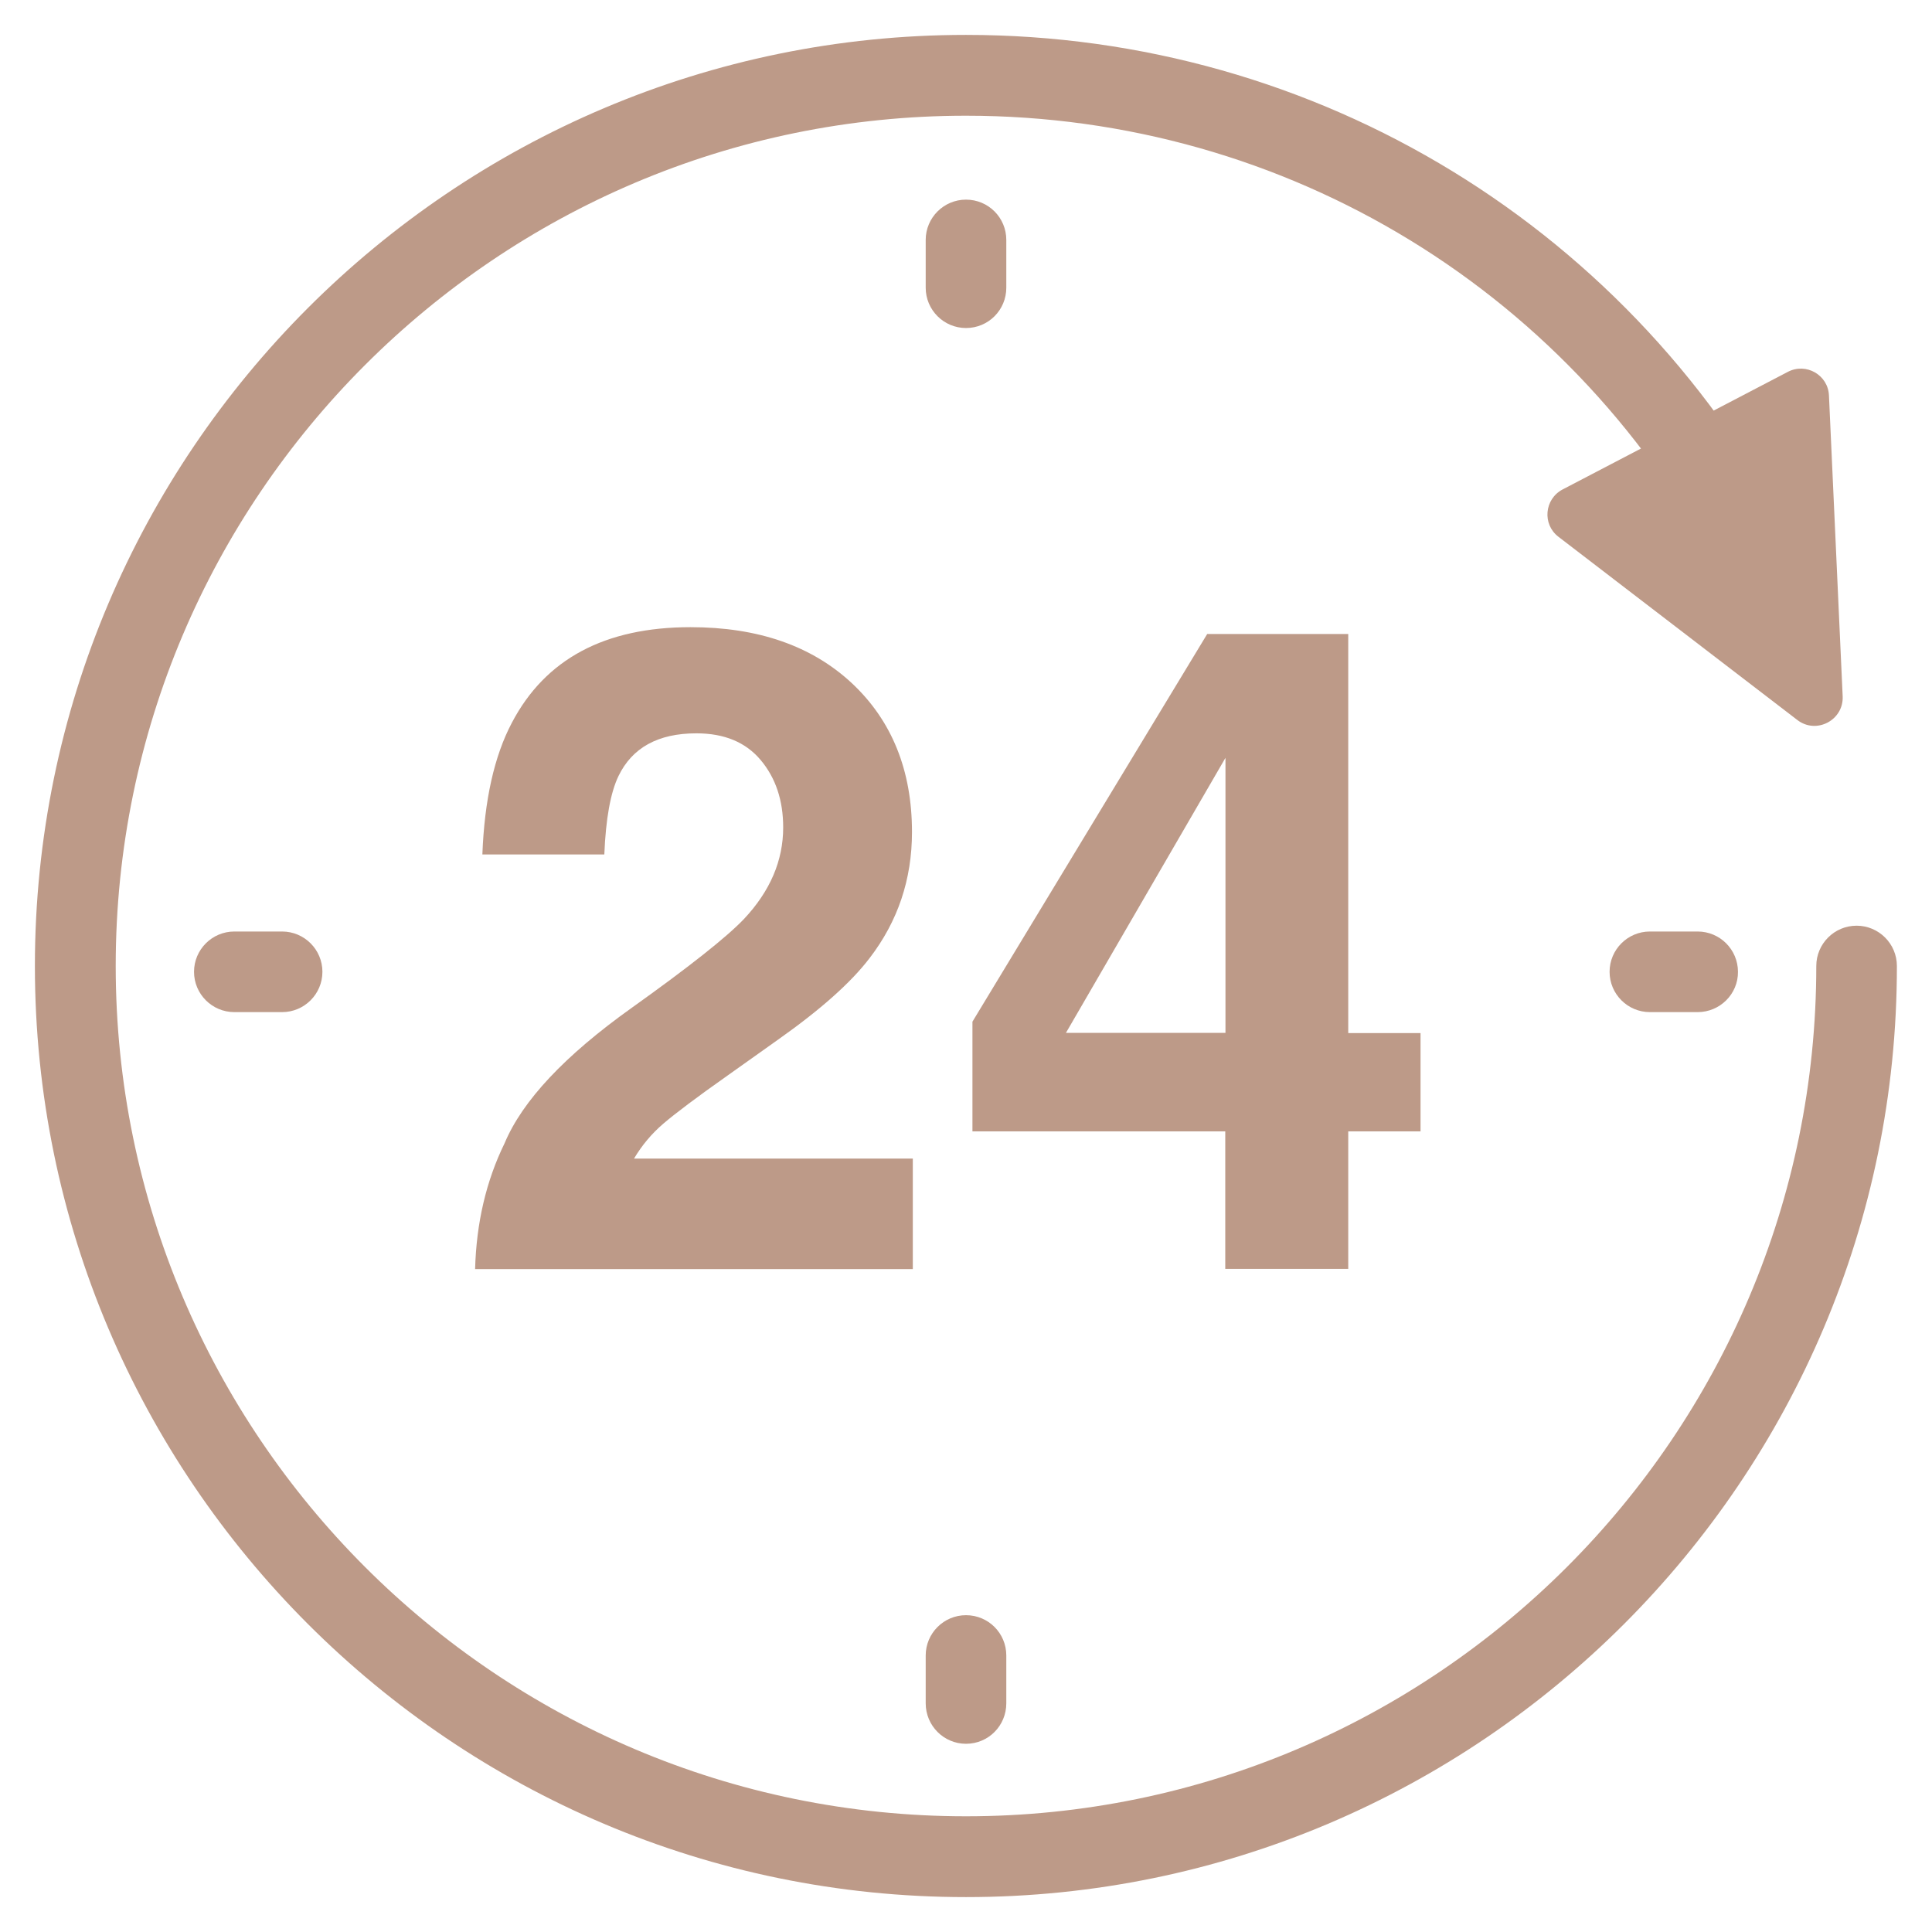
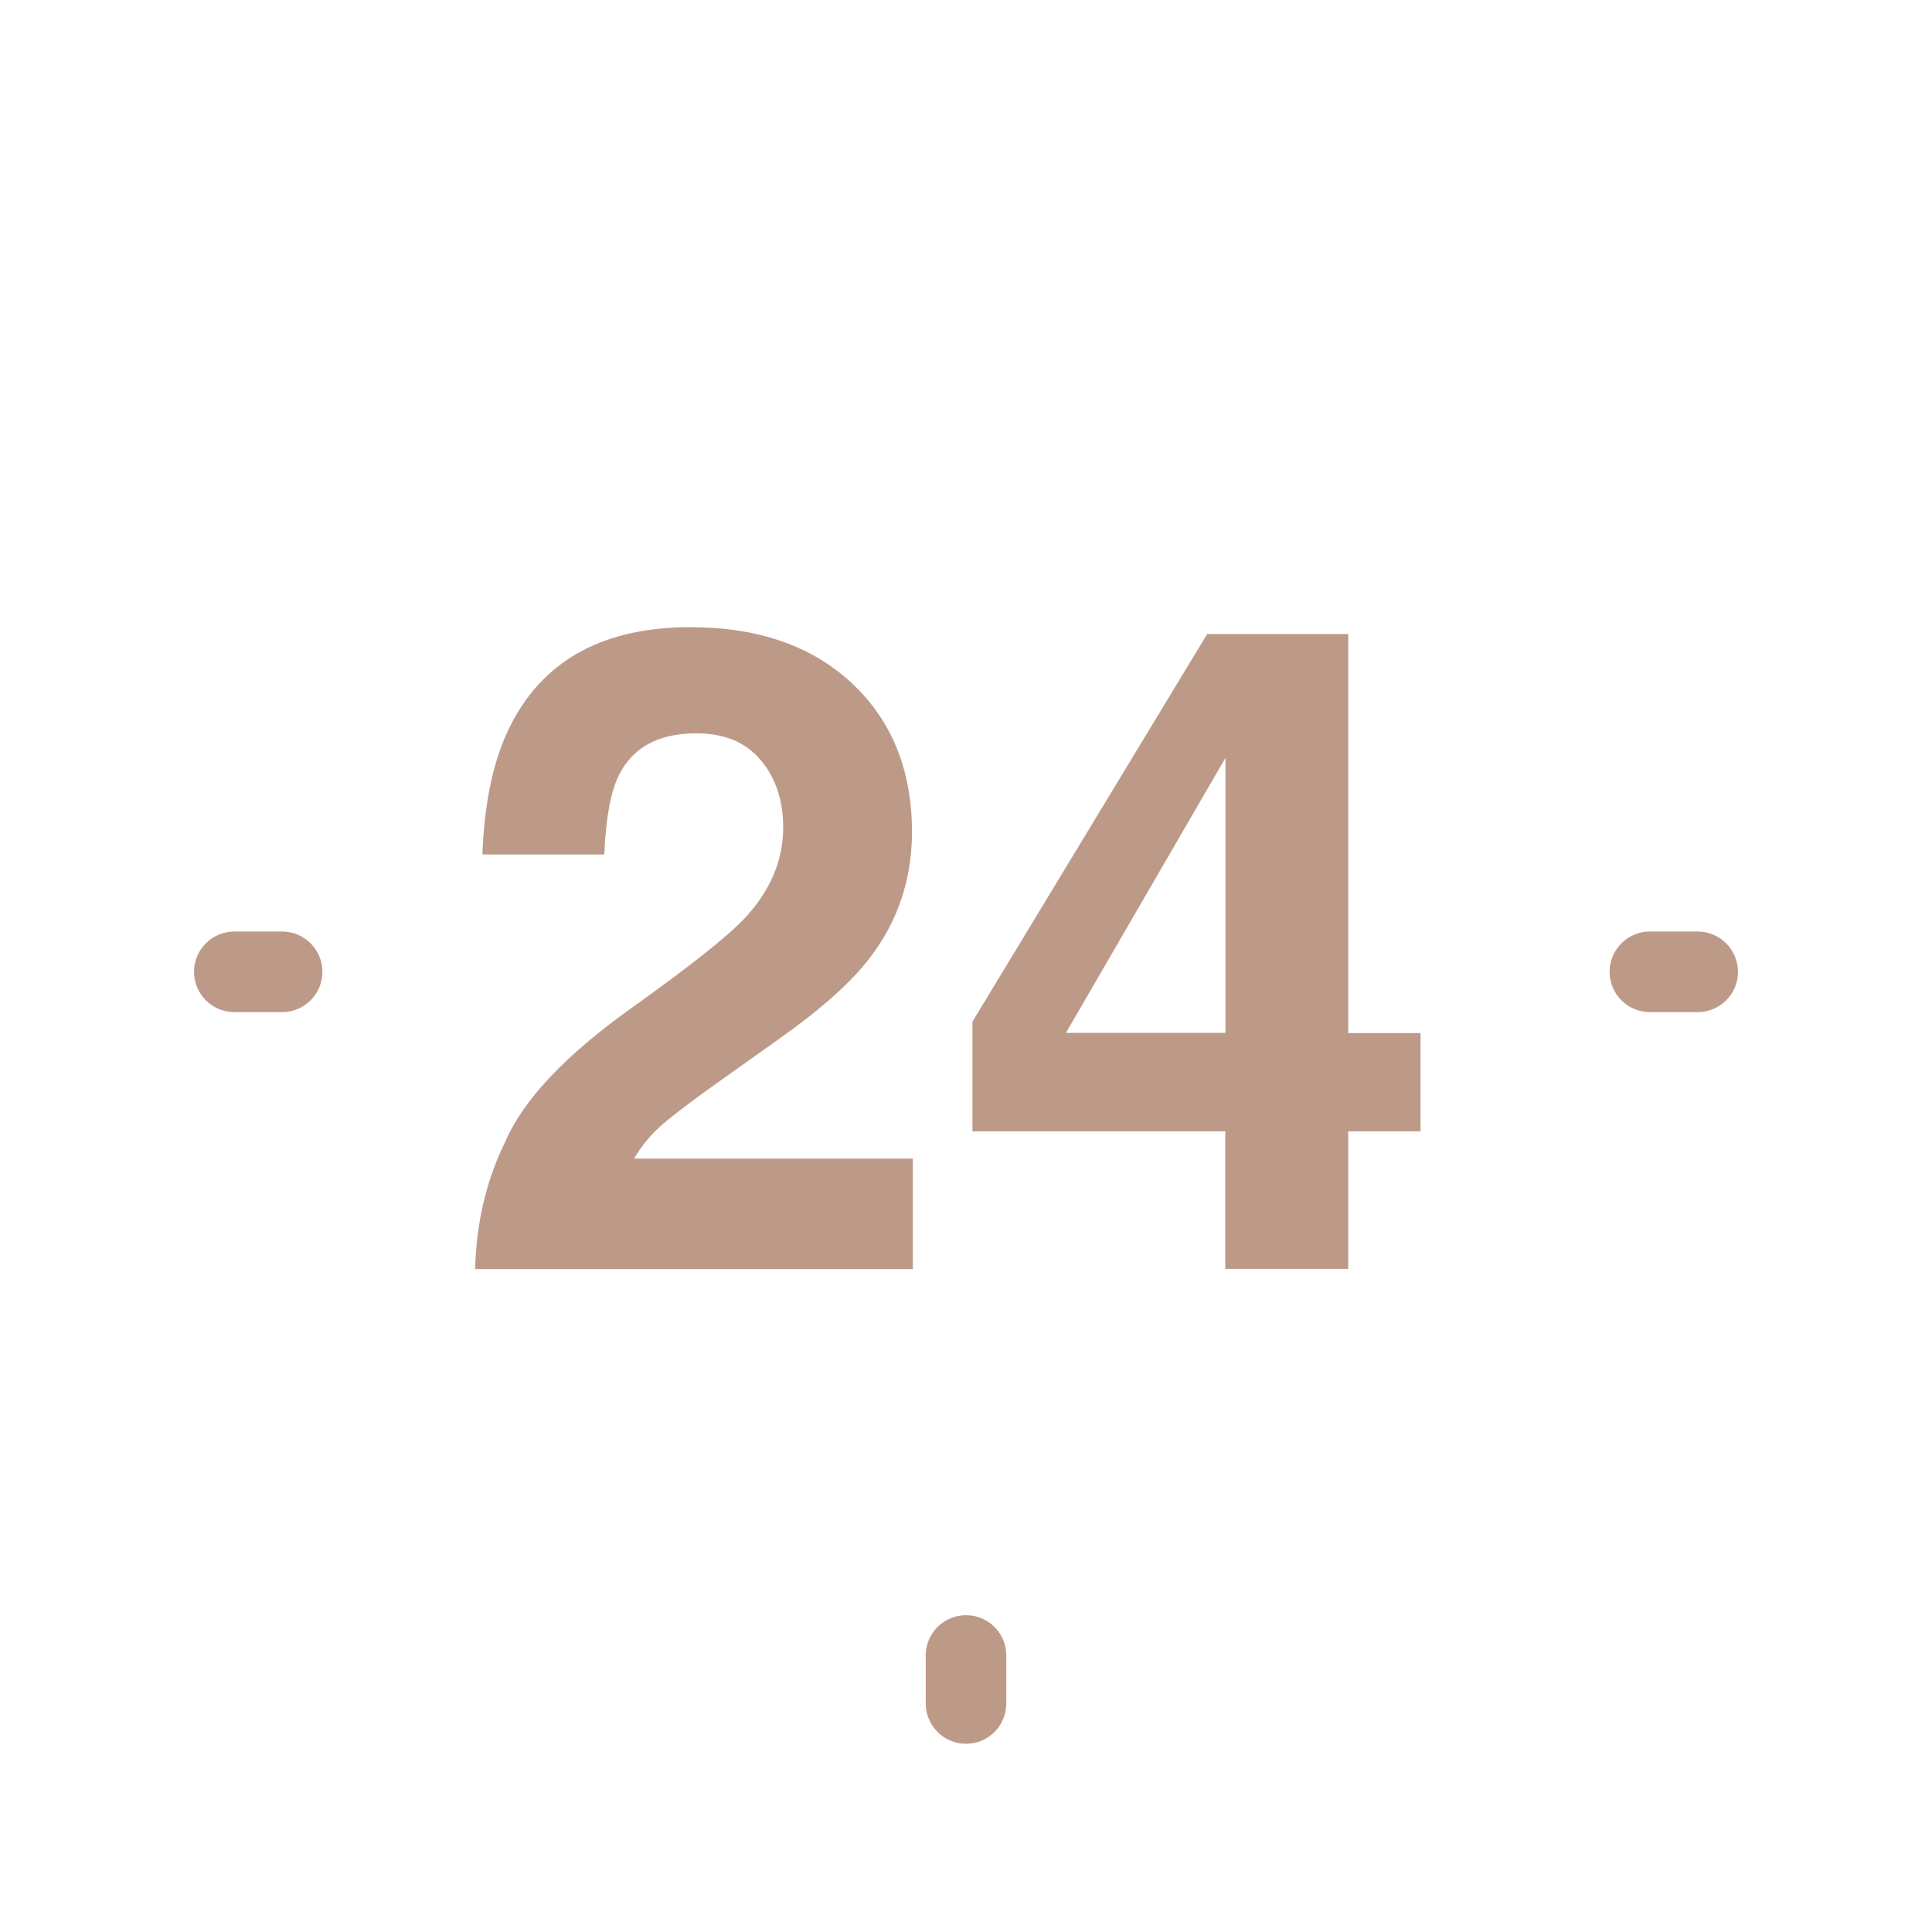
<svg xmlns="http://www.w3.org/2000/svg" version="1.1" id="Capa_1" x="0px" y="0px" viewBox="0 0 93 93" style="enable-background:new 0 0 93 93;" xml:space="preserve">
  <style type="text/css">
	.st0{fill:#BD9A88;}
	.st1{fill-rule:evenodd;clip-rule:evenodd;fill:#BD9A88;}
</style>
  <g>
    <g>
      <g>
        <path class="st0" d="M24.29,55.03c0.86-2.05,2.9-4.22,6.11-6.51c2.79-1.99,4.59-3.42,5.41-4.28c1.26-1.34,1.89-2.81,1.89-4.41     c0-1.3-0.36-2.38-1.08-3.24c-0.72-0.86-1.75-1.29-3.1-1.29c-1.84,0-3.09,0.69-3.75,2.06c-0.38,0.79-0.61,2.05-0.68,3.77h-5.87     c0.1-2.62,0.57-4.73,1.42-6.34c1.61-3.07,4.48-4.6,8.6-4.6c3.25,0,5.84,0.9,7.77,2.7c1.92,1.8,2.89,4.19,2.89,7.16     c0,2.28-0.68,4.3-2.04,6.07c-0.89,1.17-2.36,2.48-4.4,3.92l-2.42,1.72c-1.52,1.07-2.55,1.85-3.11,2.33     c-0.56,0.48-1.03,1.04-1.41,1.68h13.42v5.32H22.87C22.93,58.87,23.4,56.85,24.29,55.03z" />
      </g>
      <g>
        <path class="st0" d="M68.38,54.46H64.9v6.62h-5.92v-6.62H46.81v-5.28l11.3-18.66h6.79v19.21h3.48V54.46z M58.99,49.73V36.48     l-7.68,13.24H58.99z" />
      </g>
    </g>
    <g>
-       <path class="st0" d="M46.5,91.32c-24.71,0-44.82-20.11-44.82-44.82S21.79,1.68,46.5,1.68c16.92,0,32.22,9.36,39.93,24.44    c0.49,0.96,0.11,2.13-0.85,2.62c-0.96,0.49-2.13,0.11-2.62-0.85C75.92,14.12,61.95,5.57,46.5,5.57    C23.93,5.57,5.57,23.93,5.57,46.5S23.93,87.43,46.5,87.43c22.57,0,40.93-18.36,40.93-40.93c0-1.07,0.87-1.94,1.94-1.94    c1.07,0,1.94,0.87,1.94,1.94C91.32,71.21,71.21,91.32,46.5,91.32z" />
-     </g>
+       </g>
    <g>
-       <path class="st1" d="M75.02,25.84c-0.79-0.6-0.68-1.82,0.2-2.28l5.42-2.83l5.42-2.83c0.88-0.46,1.94,0.15,1.98,1.14l0.66,14.48    c0.05,1.15-1.27,1.84-2.18,1.14L75.02,25.84z" />
-     </g>
+       </g>
    <g>
      <g>
-         <path class="st0" d="M46.5,15.79c-1.07,0-1.94-0.87-1.94-1.94v-2.3c0-1.07,0.87-1.94,1.94-1.94c1.08,0,1.94,0.87,1.94,1.94v2.3     C48.44,14.92,47.58,15.79,46.5,15.79z" />
-       </g>
+         </g>
      <g>
        <path class="st0" d="M46.5,83.94c-1.07,0-1.94-0.87-1.94-1.95v-2.3c0-1.07,0.87-1.94,1.94-1.94c1.08,0,1.94,0.87,1.94,1.94v2.3     C48.44,83.07,47.58,83.94,46.5,83.94z" />
      </g>
    </g>
    <g>
      <g>
        <path class="st0" d="M81.72,48.72h-2.3c-1.07,0-1.94-0.87-1.94-1.94c0-1.07,0.87-1.94,1.94-1.94h2.3c1.07,0,1.94,0.87,1.94,1.94     C83.67,47.85,82.79,48.72,81.72,48.72z" />
      </g>
      <g>
        <path class="st0" d="M13.58,48.72h-2.3c-1.07,0-1.94-0.87-1.94-1.94c0-1.07,0.87-1.94,1.94-1.94h2.3c1.07,0,1.94,0.87,1.94,1.94     C15.52,47.85,14.65,48.72,13.58,48.72z" />
      </g>
    </g>
  </g>
</svg>